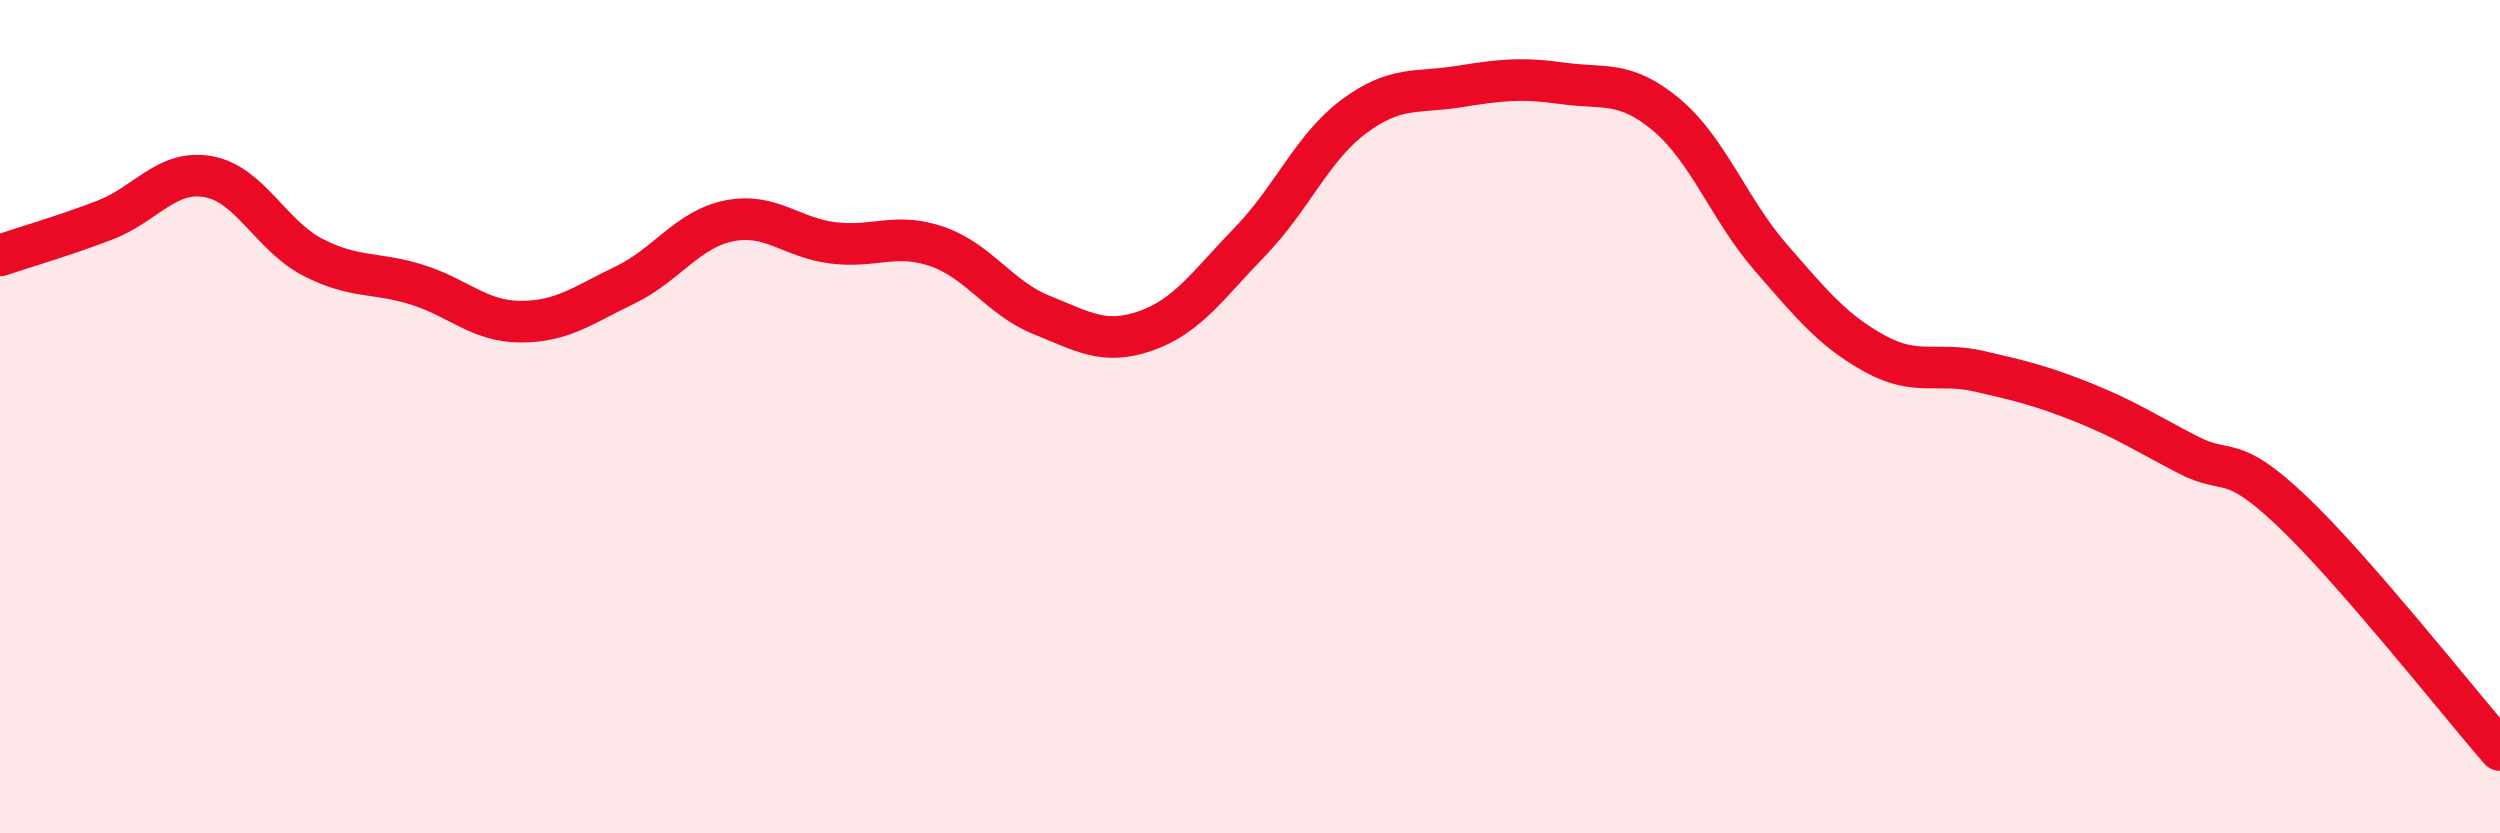
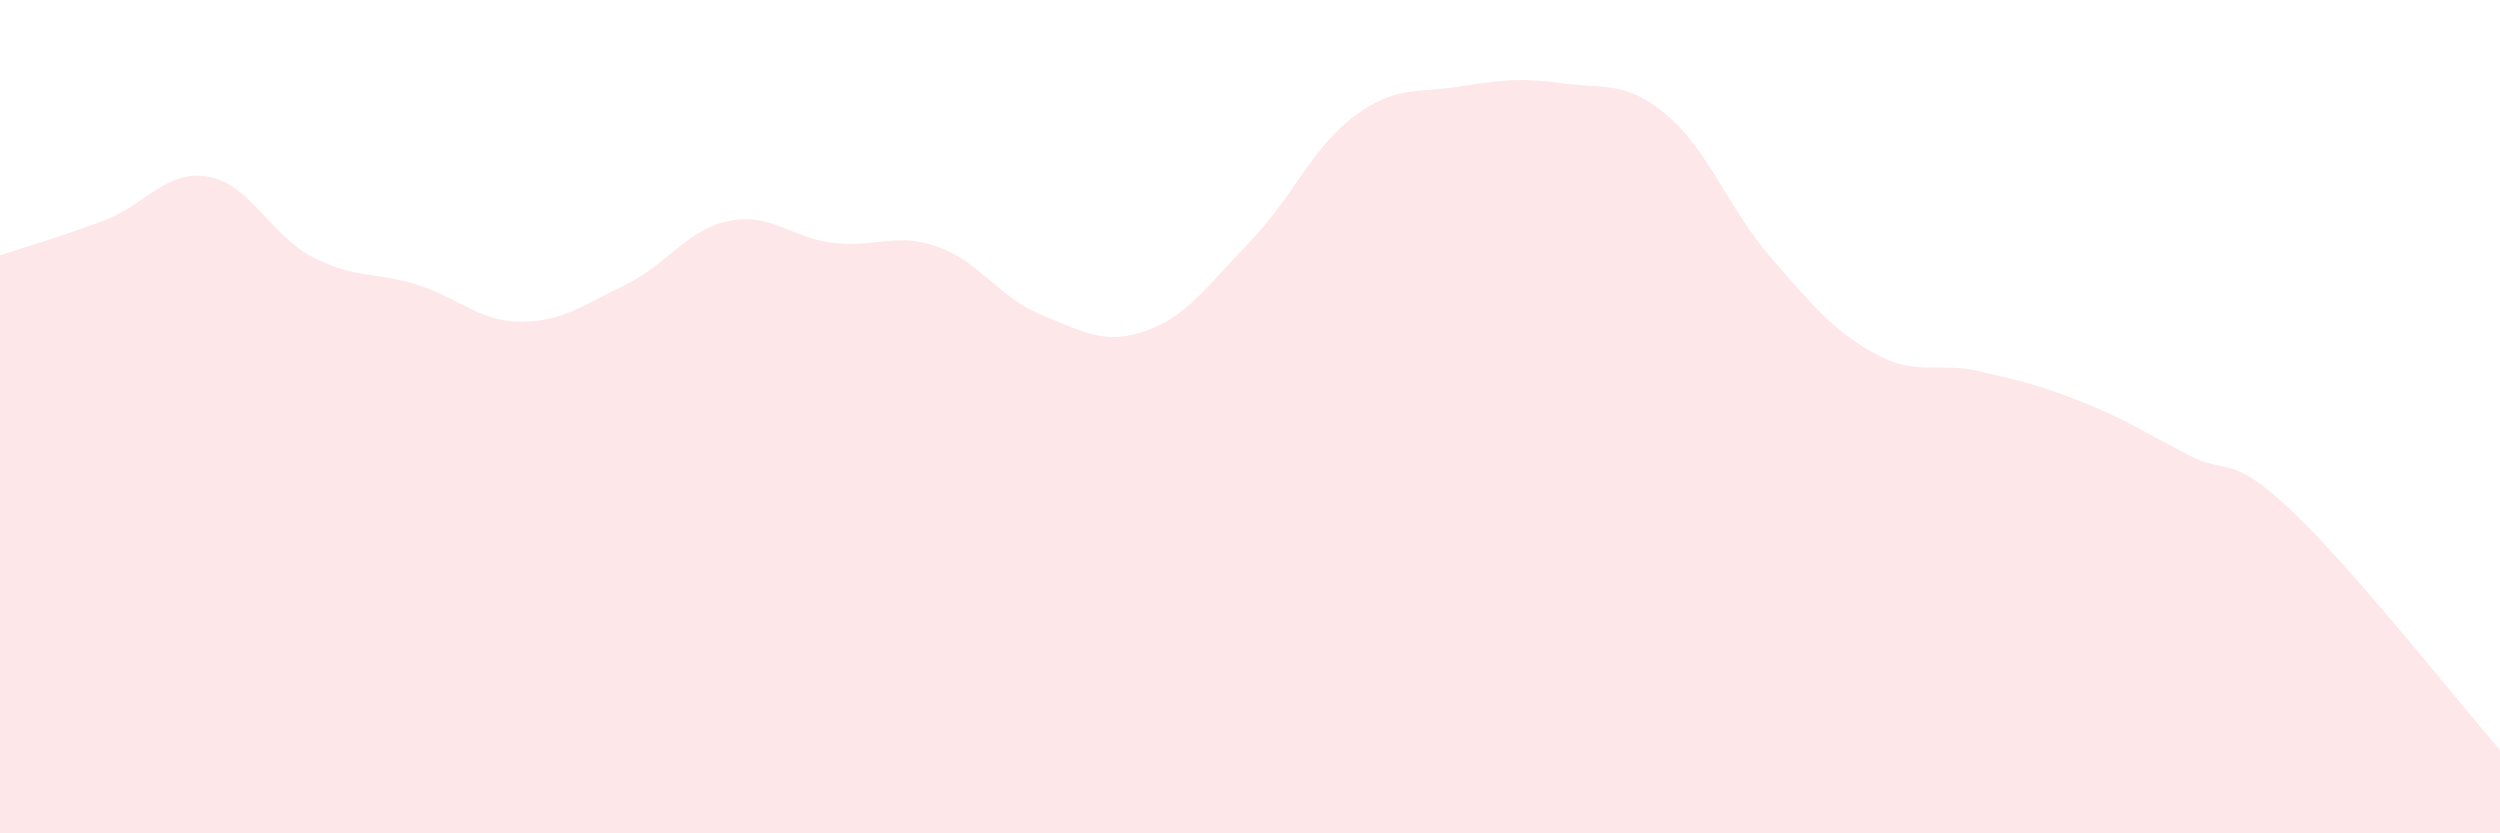
<svg xmlns="http://www.w3.org/2000/svg" width="60" height="20" viewBox="0 0 60 20">
  <path d="M 0,6.13 C 0.5,5.96 1.5,5.67 2.5,5.29 C 3.5,4.91 4,4.06 5,4.24 C 6,4.42 6.5,5.65 7.5,6.17 C 8.5,6.69 9,6.52 10,6.83 C 11,7.14 11.5,7.72 12.5,7.72 C 13.5,7.72 14,7.32 15,6.84 C 16,6.36 16.5,5.5 17.5,5.3 C 18.5,5.1 19,5.71 20,5.83 C 21,5.95 21.5,5.57 22.5,5.92 C 23.5,6.27 24,7.16 25,7.56 C 26,7.96 26.5,8.29 27.5,7.94 C 28.5,7.59 29,6.83 30,5.8 C 31,4.77 31.5,3.53 32.5,2.79 C 33.5,2.05 34,2.24 35,2.08 C 36,1.92 36.5,1.86 37.5,2 C 38.5,2.14 39,1.92 40,2.76 C 41,3.6 41.5,5.03 42.5,6.18 C 43.5,7.33 44,7.94 45,8.49 C 46,9.04 46.5,8.68 47.5,8.91 C 48.5,9.14 49,9.26 50,9.66 C 51,10.06 51.5,10.39 52.5,10.91 C 53.5,11.43 53.5,10.84 55,12.26 C 56.5,13.68 59,16.85 60,18L60 20L0 20Z" fill="#EB0A25" opacity="0.1" stroke-linecap="round" stroke-linejoin="round" />
-   <path d="M 0,6.13 C 0.5,5.96 1.5,5.67 2.5,5.29 C 3.5,4.91 4,4.06 5,4.24 C 6,4.42 6.5,5.65 7.5,6.17 C 8.5,6.69 9,6.52 10,6.83 C 11,7.14 11.5,7.72 12.5,7.72 C 13.5,7.72 14,7.32 15,6.84 C 16,6.36 16.5,5.5 17.5,5.3 C 18.5,5.1 19,5.71 20,5.83 C 21,5.95 21.5,5.57 22.5,5.92 C 23.5,6.27 24,7.16 25,7.56 C 26,7.96 26.5,8.29 27.5,7.94 C 28.5,7.59 29,6.83 30,5.8 C 31,4.77 31.5,3.53 32.5,2.79 C 33.5,2.05 34,2.24 35,2.08 C 36,1.92 36.5,1.86 37.5,2 C 38.5,2.14 39,1.92 40,2.76 C 41,3.6 41.5,5.03 42.5,6.18 C 43.5,7.33 44,7.94 45,8.49 C 46,9.04 46.5,8.68 47.5,8.91 C 48.5,9.14 49,9.26 50,9.66 C 51,10.06 51.5,10.39 52.5,10.91 C 53.5,11.43 53.5,10.84 55,12.26 C 56.5,13.68 59,16.85 60,18" stroke="#EB0A25" stroke-width="1" fill="none" stroke-linecap="round" stroke-linejoin="round" />
</svg>